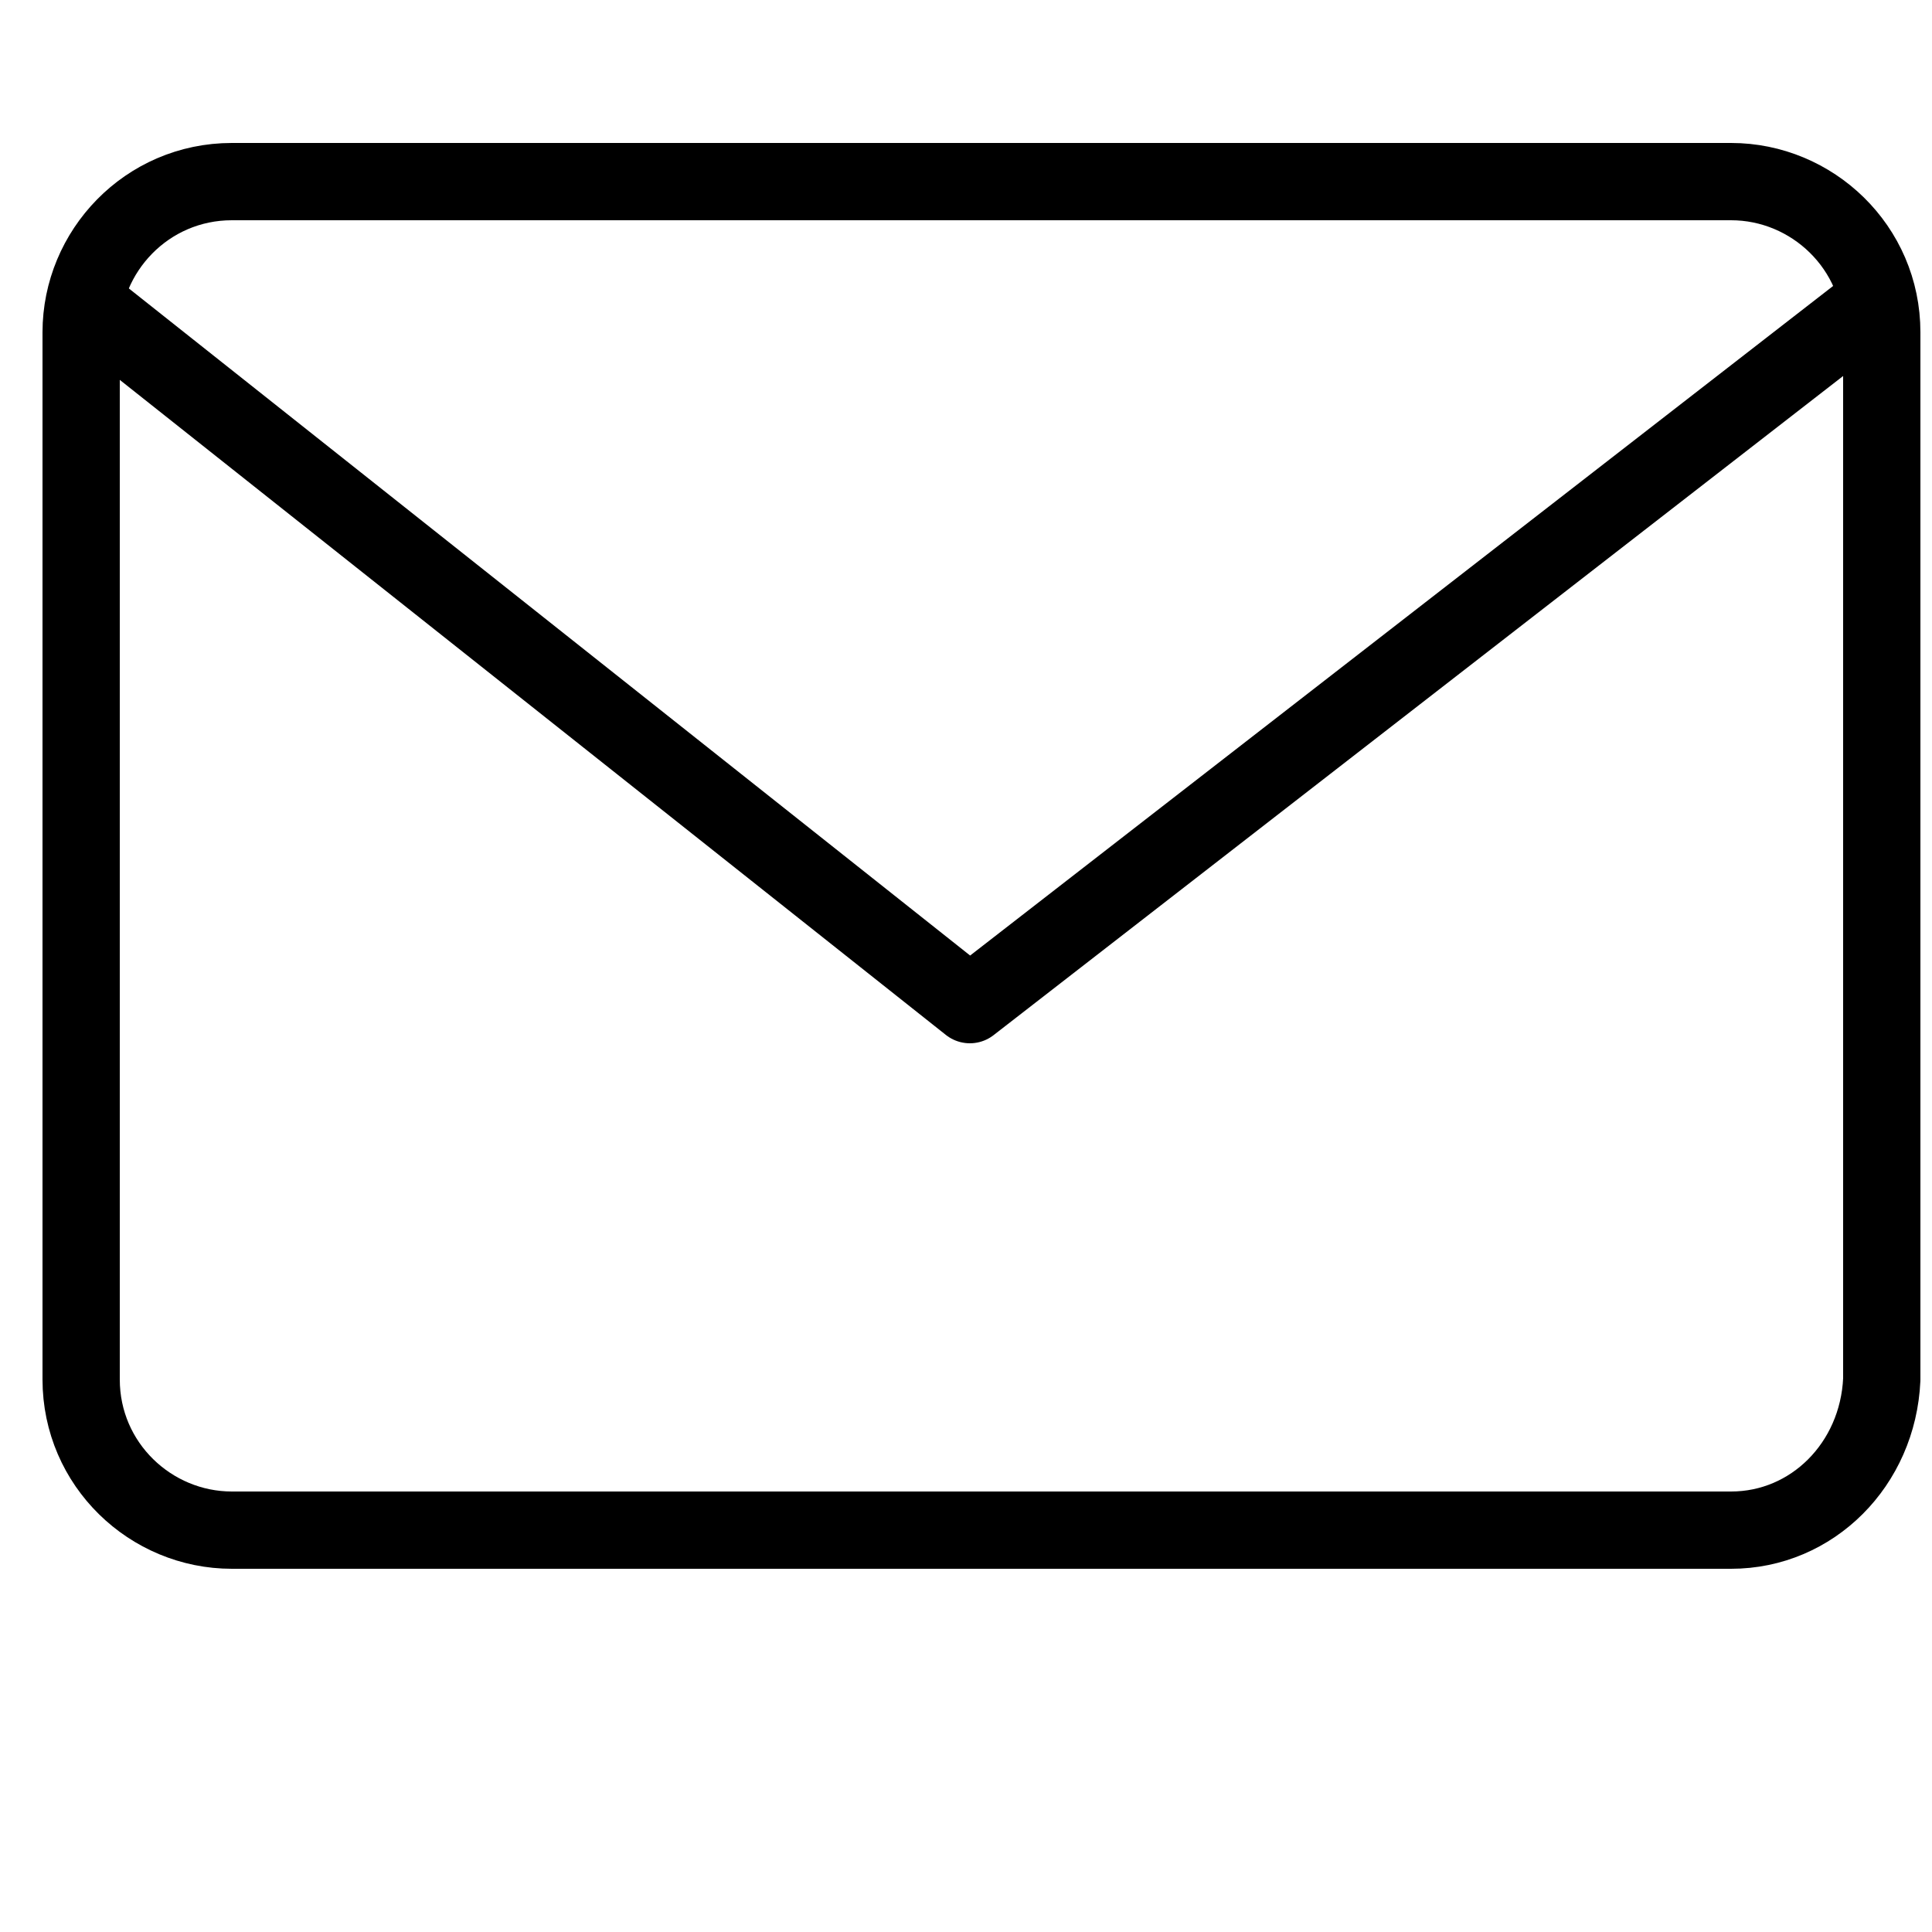
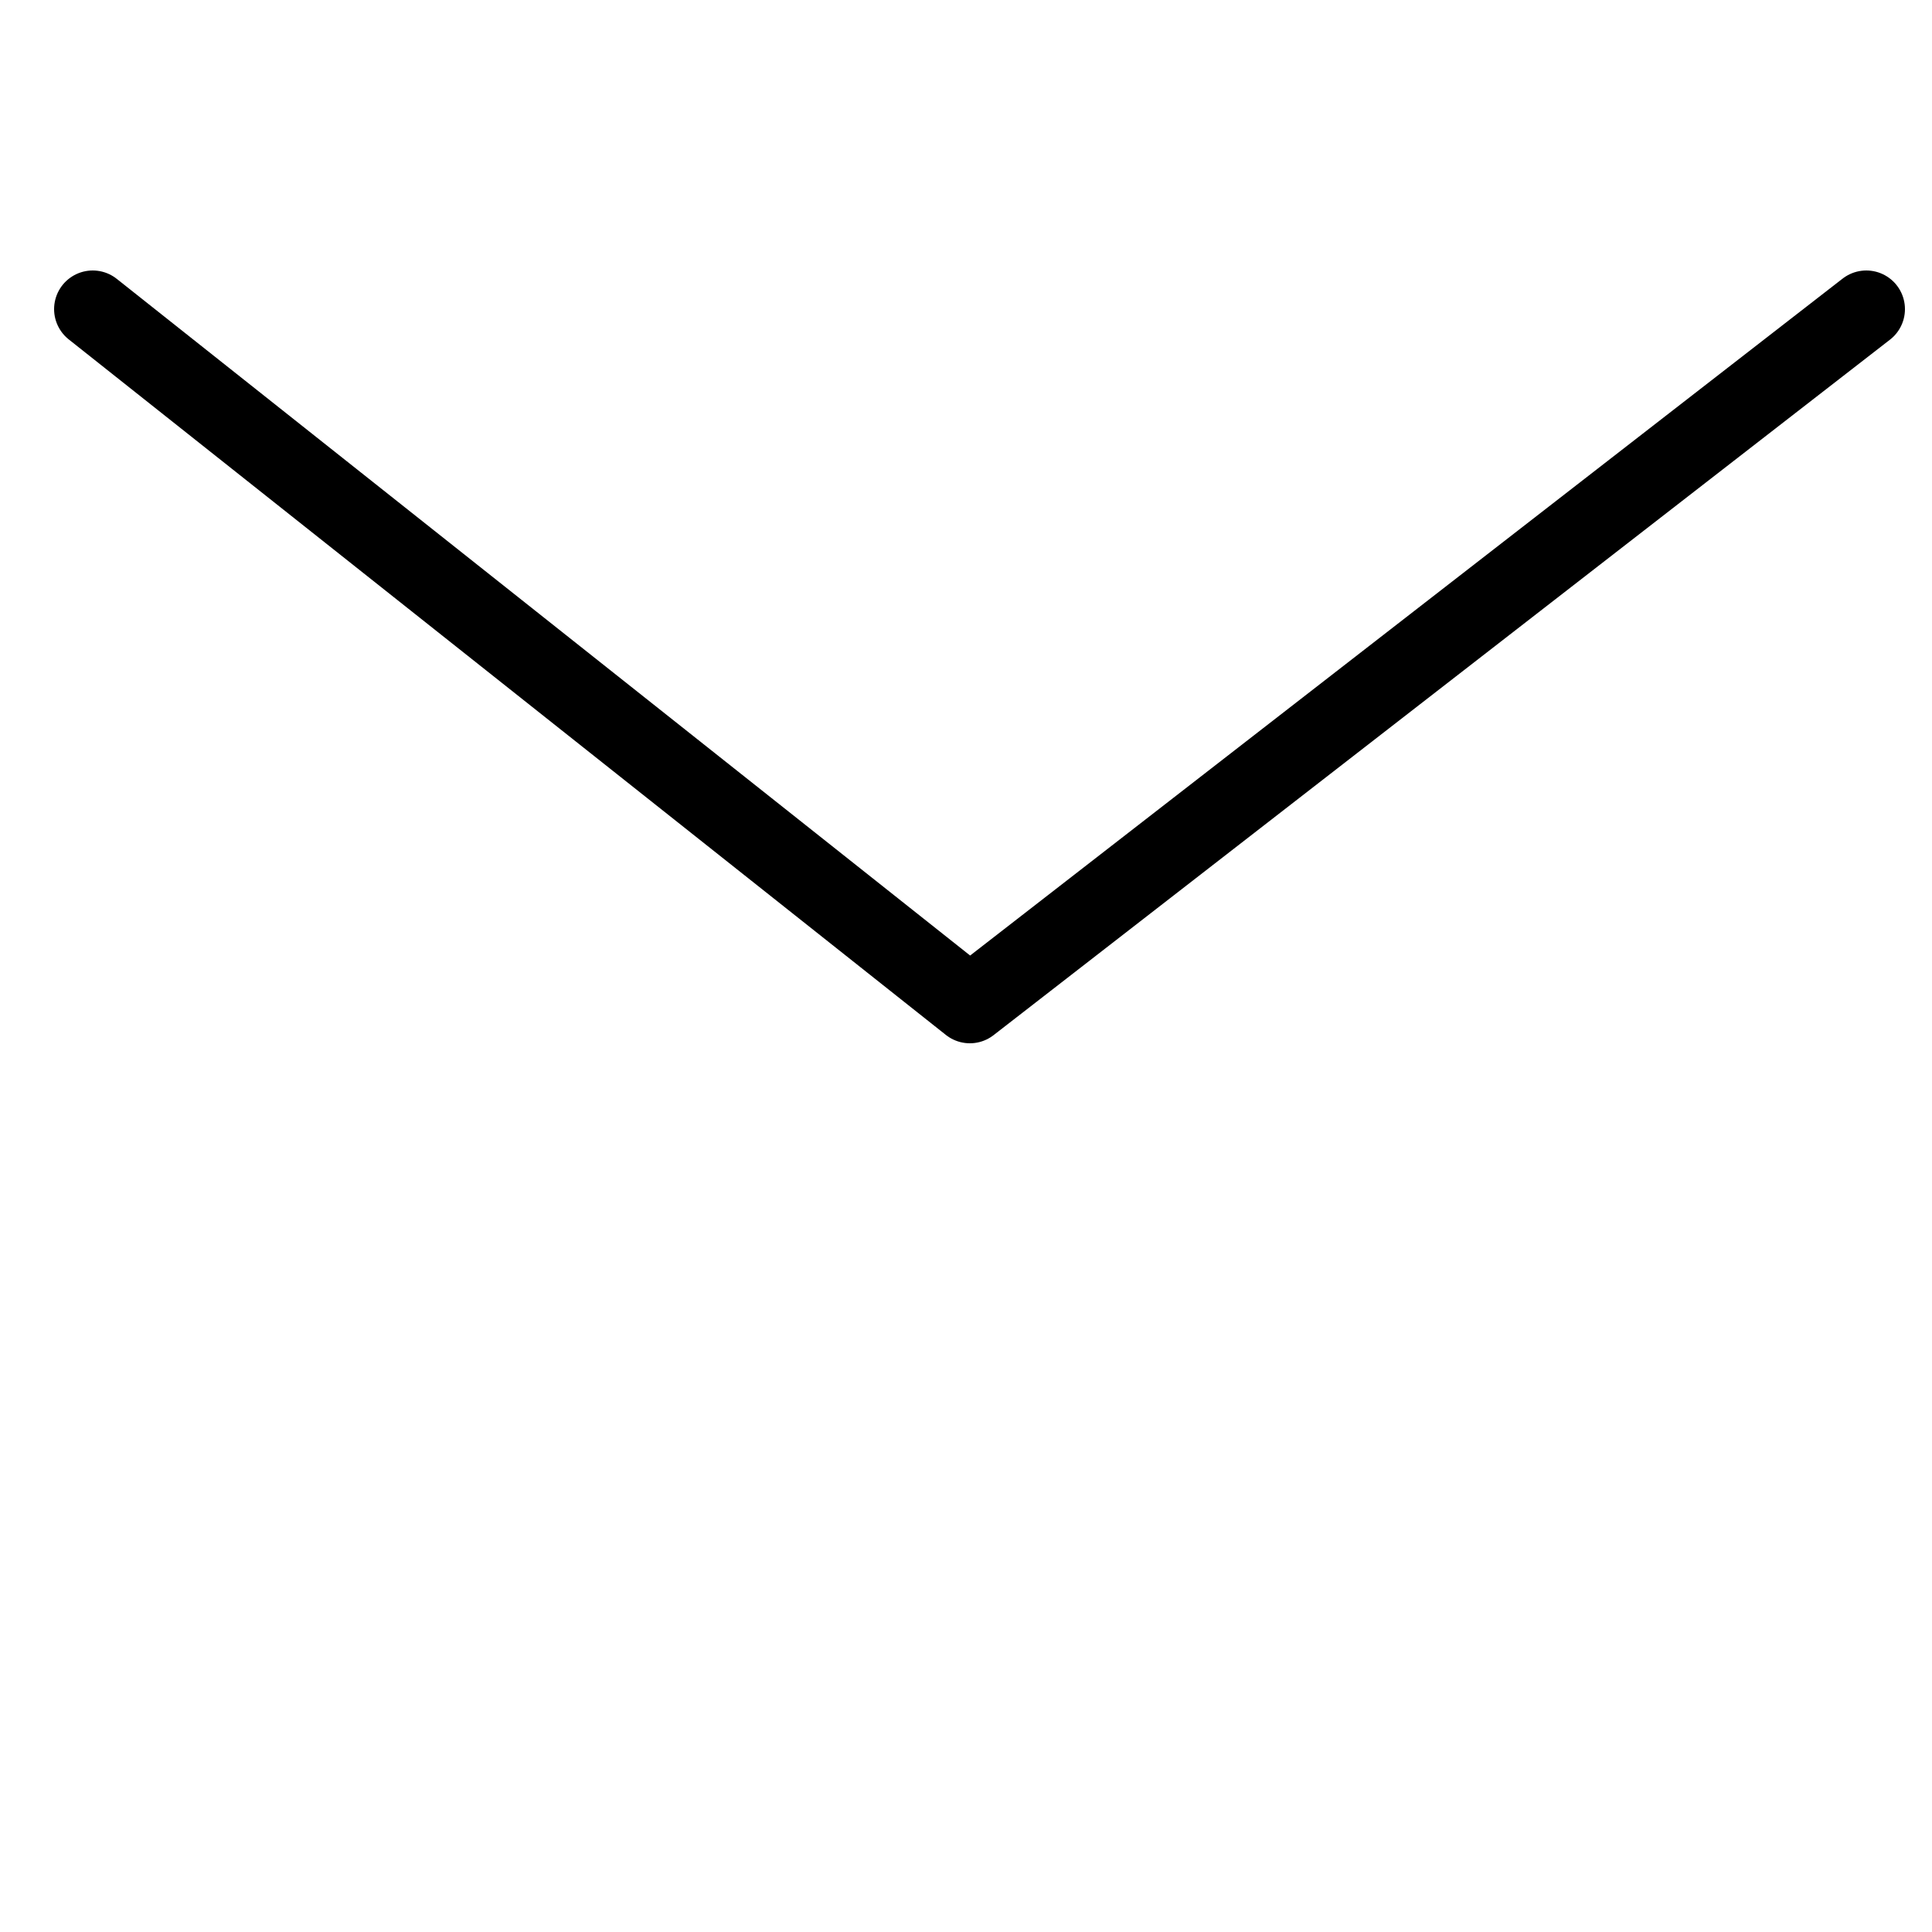
<svg xmlns="http://www.w3.org/2000/svg" version="1.1" id="Layer_1" x="0px" y="0px" viewBox="0 0 50 50" style="enable-background:new 0 0 50 50;" xml:space="preserve">
  <style type="text/css">
	.st0{fill:none;stroke:#000000;stroke-width:2;stroke-linecap:round;stroke-linejoin:round;stroke-miterlimit:10;}
</style>
  <g id="unread_x5F_16x16_2_">
-     <path class="st0" d="M44.8,39.6H6c-2.1,0-3.9-1.7-3.9-3.9V8.6c0-2.1,1.7-3.9,3.9-3.9h38.8c2.1,0,3.9,1.7,3.9,3.9v27.1   C48.6,37.9,46.9,39.6,44.8,39.6z" />
    <polyline class="st0" points="48.3,8 25.1,26 2.4,8  " />
  </g>
</svg>